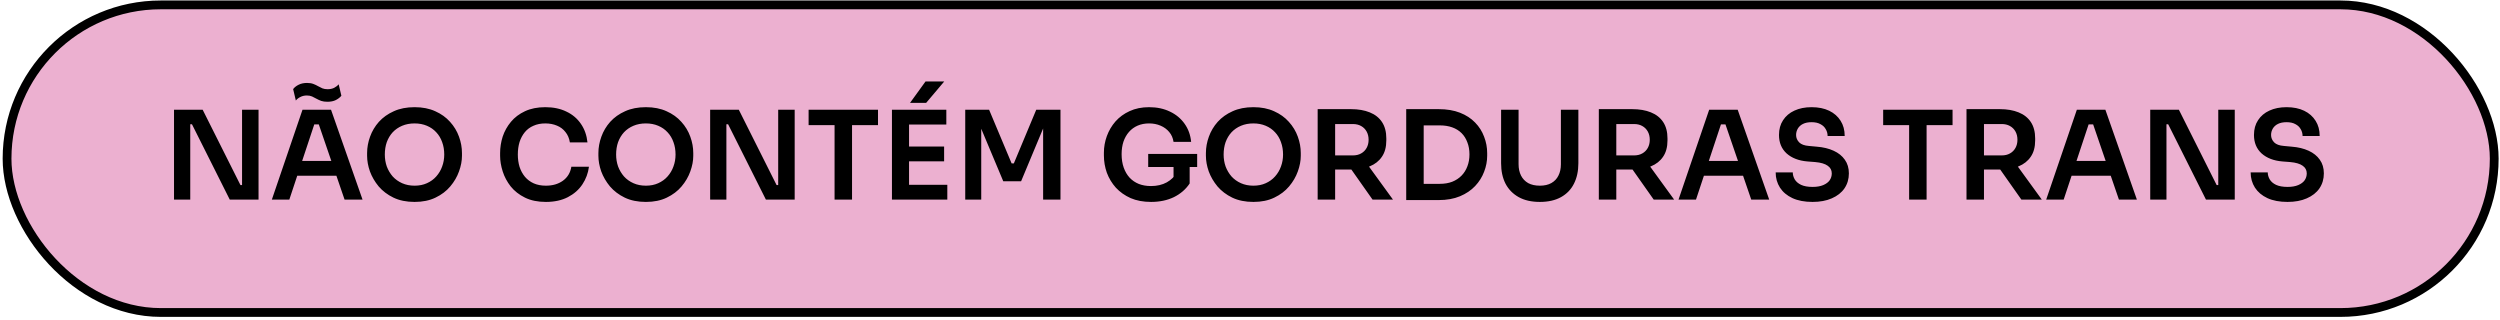
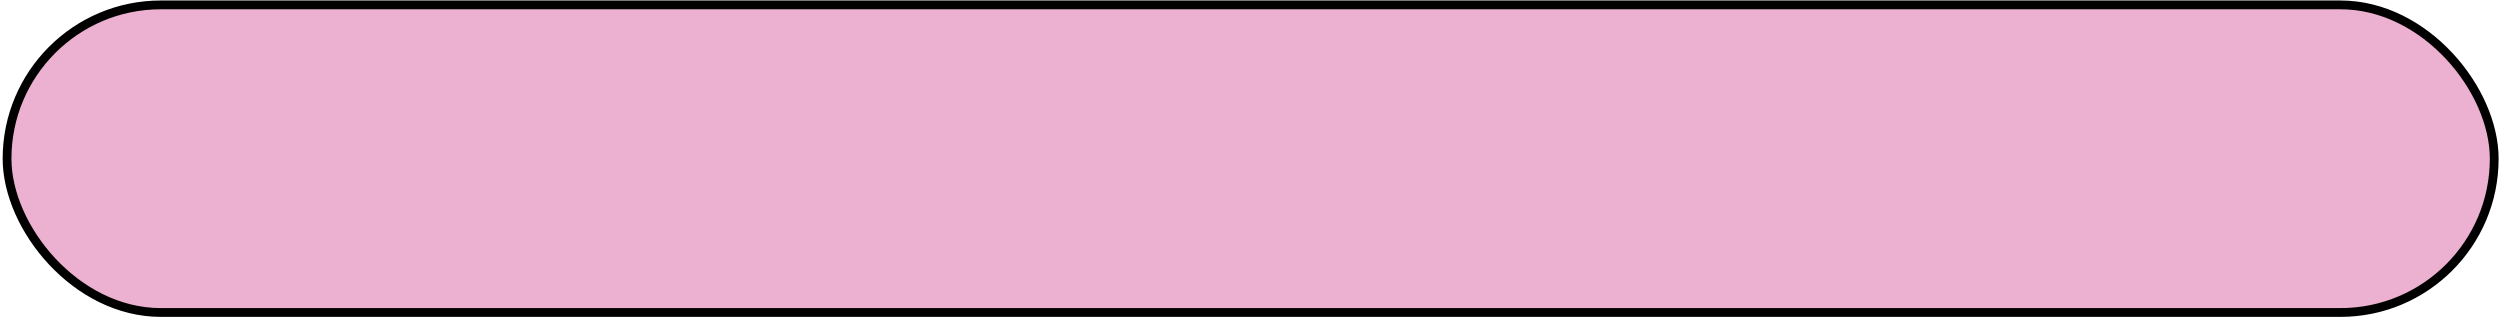
<svg xmlns="http://www.w3.org/2000/svg" width="500" height="64" viewBox="0 0 500 64" fill="none">
  <rect x="1.41" y="0.977" width="497.434" height="61.52" rx="30.76" fill="#ECB0D0" stroke="black" stroke-width="1.758" />
-   <path d="M34.803 39.917V21.953H40.536L48.091 37.013H48.903L48.411 37.456V21.953H51.708V39.917H45.95L38.395 24.857H37.559L38.051 24.414V39.917H34.803ZM54.37 39.917L60.498 21.953H66.207L72.507 39.917H68.914L63.574 24.34L64.829 24.881H61.753L63.033 24.34L57.865 39.917H54.37ZM58.652 35.143L59.76 32.19H67.044L68.126 35.143H58.652ZM65.493 20.353C65.001 20.353 64.583 20.296 64.238 20.181C63.894 20.05 63.574 19.902 63.279 19.738C63 19.574 62.713 19.427 62.417 19.295C62.122 19.164 61.778 19.098 61.384 19.098C60.892 19.098 60.457 19.197 60.08 19.394C59.702 19.574 59.399 19.812 59.169 20.107L58.628 17.819C58.89 17.474 59.251 17.187 59.711 16.957C60.186 16.711 60.752 16.588 61.408 16.588C61.901 16.588 62.319 16.654 62.663 16.785C63.008 16.916 63.32 17.064 63.599 17.228C63.894 17.392 64.189 17.54 64.484 17.671C64.78 17.786 65.124 17.843 65.518 17.843C66.01 17.843 66.445 17.753 66.822 17.573C67.2 17.376 67.503 17.138 67.733 16.859L68.274 19.148C68.012 19.476 67.642 19.763 67.167 20.009C66.707 20.238 66.15 20.353 65.493 20.353ZM82.919 40.384C81.295 40.384 79.884 40.097 78.686 39.523C77.505 38.949 76.521 38.202 75.733 37.284C74.962 36.349 74.38 35.348 73.986 34.282C73.609 33.199 73.42 32.157 73.42 31.156V30.615C73.42 29.516 73.617 28.425 74.011 27.342C74.404 26.243 74.995 25.25 75.782 24.364C76.586 23.479 77.579 22.773 78.76 22.248C79.941 21.707 81.327 21.436 82.919 21.436C84.494 21.436 85.872 21.707 87.053 22.248C88.234 22.773 89.218 23.479 90.006 24.364C90.81 25.25 91.409 26.243 91.802 27.342C92.196 28.425 92.393 29.516 92.393 30.615V31.156C92.393 32.157 92.196 33.199 91.802 34.282C91.425 35.348 90.843 36.349 90.055 37.284C89.284 38.202 88.3 38.949 87.102 39.523C85.921 40.097 84.526 40.384 82.919 40.384ZM82.919 37.136C83.837 37.136 84.658 36.972 85.379 36.644C86.118 36.316 86.741 35.865 87.25 35.29C87.775 34.7 88.168 34.035 88.431 33.297C88.71 32.542 88.849 31.747 88.849 30.91C88.849 30.008 88.71 29.179 88.431 28.425C88.168 27.67 87.775 27.014 87.25 26.456C86.741 25.898 86.118 25.464 85.379 25.152C84.641 24.84 83.821 24.684 82.919 24.684C82 24.684 81.172 24.84 80.433 25.152C79.695 25.464 79.064 25.898 78.538 26.456C78.03 27.014 77.636 27.67 77.357 28.425C77.095 29.179 76.964 30.008 76.964 30.91C76.964 31.747 77.095 32.542 77.357 33.297C77.636 34.035 78.03 34.7 78.538 35.29C79.064 35.865 79.695 36.316 80.433 36.644C81.172 36.972 82 37.136 82.919 37.136ZM109.177 40.384C107.553 40.384 106.158 40.097 104.993 39.523C103.829 38.949 102.877 38.202 102.139 37.284C101.417 36.365 100.884 35.364 100.539 34.282C100.195 33.199 100.023 32.157 100.023 31.156V30.615C100.023 29.499 100.195 28.4 100.539 27.317C100.9 26.235 101.45 25.25 102.188 24.364C102.926 23.479 103.862 22.773 104.993 22.248C106.142 21.707 107.495 21.436 109.054 21.436C110.678 21.436 112.089 21.731 113.286 22.322C114.5 22.896 115.468 23.716 116.19 24.783C116.912 25.833 117.347 27.063 117.494 28.474H113.975C113.844 27.654 113.549 26.965 113.09 26.407C112.647 25.833 112.081 25.406 111.392 25.127C110.703 24.832 109.923 24.684 109.054 24.684C108.168 24.684 107.38 24.84 106.691 25.152C106.002 25.447 105.428 25.874 104.969 26.431C104.51 26.989 104.157 27.645 103.911 28.4C103.681 29.155 103.566 29.991 103.566 30.91C103.566 31.796 103.681 32.616 103.911 33.371C104.157 34.126 104.518 34.79 104.993 35.364C105.469 35.922 106.052 36.357 106.741 36.669C107.446 36.98 108.258 37.136 109.177 37.136C110.522 37.136 111.654 36.808 112.573 36.152C113.508 35.479 114.074 34.544 114.271 33.346H117.79C117.626 34.626 117.191 35.799 116.485 36.865C115.78 37.932 114.812 38.785 113.582 39.425C112.351 40.064 110.883 40.384 109.177 40.384ZM129.179 40.384C127.555 40.384 126.144 40.097 124.946 39.523C123.765 38.949 122.781 38.202 121.993 37.284C121.222 36.349 120.64 35.348 120.246 34.282C119.869 33.199 119.68 32.157 119.68 31.156V30.615C119.68 29.516 119.877 28.425 120.271 27.342C120.665 26.243 121.255 25.25 122.043 24.364C122.846 23.479 123.839 22.773 125.02 22.248C126.201 21.707 127.588 21.436 129.179 21.436C130.754 21.436 132.132 21.707 133.313 22.248C134.494 22.773 135.479 23.479 136.266 24.364C137.07 25.25 137.669 26.243 138.062 27.342C138.456 28.425 138.653 29.516 138.653 30.615V31.156C138.653 32.157 138.456 33.199 138.062 34.282C137.685 35.348 137.103 36.349 136.315 37.284C135.544 38.202 134.56 38.949 133.362 39.523C132.181 40.097 130.787 40.384 129.179 40.384ZM129.179 37.136C130.098 37.136 130.918 36.972 131.64 36.644C132.378 36.316 133.001 35.865 133.51 35.29C134.035 34.7 134.429 34.035 134.691 33.297C134.97 32.542 135.109 31.747 135.109 30.91C135.109 30.008 134.97 29.179 134.691 28.425C134.429 27.67 134.035 27.014 133.51 26.456C133.001 25.898 132.378 25.464 131.64 25.152C130.902 24.84 130.081 24.684 129.179 24.684C128.26 24.684 127.432 24.84 126.694 25.152C125.955 25.464 125.324 25.898 124.799 26.456C124.29 27.014 123.896 27.67 123.618 28.425C123.355 29.179 123.224 30.008 123.224 30.91C123.224 31.747 123.355 32.542 123.618 33.297C123.896 34.035 124.29 34.7 124.799 35.29C125.324 35.865 125.955 36.316 126.694 36.644C127.432 36.972 128.26 37.136 129.179 37.136ZM142.03 39.917V21.953H147.764L155.318 37.013H156.13L155.638 37.456V21.953H158.936V39.917H153.178L145.623 24.857H144.786L145.278 24.414V39.917H142.03ZM166.913 39.917V24.537H170.408V39.917H166.913ZM161.721 25.029V21.953H175.6V25.029H161.721ZM178.389 39.917V21.953H181.81V39.917H178.389ZM181.318 39.917V36.964H189.463V39.917H181.318ZM181.318 32.264V29.311H188.823V32.264H181.318ZM181.318 24.906V21.953H189.266V24.906H181.318ZM182.007 20.575L185.107 16.293H188.848L185.23 20.575H182.007ZM193.048 39.917V21.953H197.822L202.326 32.682H202.769L207.247 21.953H212.095V39.917H208.625V24.586L209.068 24.635L204.221 36.25H200.652L195.78 24.635L196.248 24.586V39.917H193.048ZM230.205 40.384C228.663 40.384 227.301 40.13 226.12 39.621C224.955 39.096 223.971 38.399 223.167 37.53C222.379 36.644 221.781 35.651 221.37 34.552C220.977 33.437 220.78 32.28 220.78 31.082V30.541C220.78 29.409 220.977 28.302 221.37 27.219C221.764 26.136 222.338 25.16 223.093 24.291C223.864 23.421 224.807 22.732 225.923 22.224C227.055 21.699 228.351 21.436 229.811 21.436C231.386 21.436 232.78 21.731 233.994 22.322C235.208 22.896 236.184 23.708 236.923 24.758C237.661 25.792 238.096 26.997 238.227 28.376H234.708C234.593 27.605 234.306 26.948 233.847 26.407C233.387 25.849 232.805 25.423 232.099 25.127C231.41 24.832 230.648 24.684 229.811 24.684C228.974 24.684 228.211 24.832 227.522 25.127C226.85 25.423 226.276 25.841 225.8 26.382C225.324 26.924 224.955 27.572 224.692 28.326C224.446 29.081 224.323 29.918 224.323 30.836C224.323 31.837 224.463 32.731 224.742 33.519C225.021 34.306 225.414 34.979 225.923 35.536C226.431 36.078 227.047 36.496 227.768 36.791C228.49 37.07 229.302 37.21 230.205 37.21C231.402 37.21 232.452 36.964 233.355 36.472C234.257 35.963 234.913 35.307 235.323 34.503L234.708 37.333V32.707H237.932V36.693C237.161 37.858 236.111 38.768 234.782 39.425C233.453 40.064 231.927 40.384 230.205 40.384ZM229.639 33.396V30.787H239.433V33.396H229.639ZM250.681 40.384C249.057 40.384 247.646 40.097 246.448 39.523C245.267 38.949 244.283 38.202 243.496 37.284C242.724 36.349 242.142 35.348 241.748 34.282C241.371 33.199 241.182 32.157 241.182 31.156V30.615C241.182 29.516 241.379 28.425 241.773 27.342C242.167 26.243 242.757 25.25 243.545 24.364C244.349 23.479 245.341 22.773 246.522 22.248C247.703 21.707 249.09 21.436 250.681 21.436C252.256 21.436 253.634 21.707 254.815 22.248C255.996 22.773 256.981 23.479 257.768 24.364C258.572 25.25 259.171 26.243 259.565 27.342C259.958 28.425 260.155 29.516 260.155 30.615V31.156C260.155 32.157 259.958 33.199 259.565 34.282C259.187 35.348 258.605 36.349 257.817 37.284C257.046 38.202 256.062 38.949 254.864 39.523C253.683 40.097 252.289 40.384 250.681 40.384ZM250.681 37.136C251.6 37.136 252.42 36.972 253.142 36.644C253.88 36.316 254.504 35.865 255.012 35.29C255.537 34.7 255.931 34.035 256.193 33.297C256.472 32.542 256.612 31.747 256.612 30.91C256.612 30.008 256.472 29.179 256.193 28.425C255.931 27.67 255.537 27.014 255.012 26.456C254.504 25.898 253.88 25.464 253.142 25.152C252.404 24.84 251.583 24.684 250.681 24.684C249.762 24.684 248.934 24.84 248.196 25.152C247.457 25.464 246.826 25.898 246.301 26.456C245.792 27.014 245.399 27.67 245.12 28.425C244.857 29.179 244.726 30.008 244.726 30.91C244.726 31.747 244.857 32.542 245.12 33.297C245.399 34.035 245.792 34.7 246.301 35.29C246.826 35.865 247.457 36.316 248.196 36.644C248.934 36.972 249.762 37.136 250.681 37.136ZM263.532 39.917V21.83H267.027V39.917H263.532ZM274.507 39.917L268.995 32.091H272.908L278.592 39.917H274.507ZM265.993 33.912V31.082H270.57C271.21 31.082 271.759 30.951 272.219 30.689C272.695 30.426 273.064 30.057 273.326 29.581C273.589 29.106 273.72 28.564 273.72 27.957C273.72 27.334 273.589 26.784 273.326 26.308C273.064 25.833 272.695 25.464 272.219 25.201C271.759 24.939 271.21 24.807 270.57 24.807H265.993V21.83H270.201C271.645 21.83 272.891 22.043 273.941 22.47C275.008 22.896 275.828 23.544 276.402 24.414C276.976 25.283 277.263 26.374 277.263 27.687V28.08C277.263 29.409 276.968 30.5 276.378 31.353C275.803 32.206 274.991 32.846 273.941 33.273C272.891 33.699 271.645 33.912 270.201 33.912H265.993ZM284.245 40.015V36.767H287.961C288.896 36.767 289.725 36.627 290.447 36.349C291.185 36.053 291.808 35.643 292.317 35.118C292.825 34.593 293.211 33.978 293.473 33.273C293.752 32.551 293.892 31.755 293.892 30.886C293.892 29.983 293.752 29.179 293.473 28.474C293.211 27.752 292.825 27.137 292.317 26.628C291.808 26.12 291.185 25.734 290.447 25.472C289.725 25.209 288.896 25.078 287.961 25.078H284.245V21.83H287.74C289.364 21.83 290.783 22.068 291.997 22.544C293.211 23.019 294.22 23.675 295.024 24.512C295.828 25.332 296.426 26.276 296.82 27.342C297.23 28.392 297.435 29.483 297.435 30.615V31.156C297.435 32.239 297.23 33.305 296.82 34.355C296.426 35.405 295.828 36.357 295.024 37.21C294.22 38.063 293.211 38.744 291.997 39.252C290.783 39.761 289.364 40.015 287.74 40.015H284.245ZM281.243 40.015V21.83H284.738V40.015H281.243ZM307.971 40.384C306.298 40.384 304.887 40.064 303.739 39.425C302.59 38.785 301.713 37.891 301.106 36.742C300.515 35.578 300.22 34.216 300.22 32.657V21.953H303.714V32.854C303.714 33.707 303.878 34.462 304.206 35.118C304.534 35.758 305.01 36.258 305.634 36.619C306.273 36.964 307.053 37.136 307.971 37.136C308.874 37.136 309.637 36.964 310.26 36.619C310.9 36.258 311.376 35.758 311.687 35.118C312.015 34.478 312.179 33.724 312.179 32.854V21.953H315.674V32.657C315.674 34.216 315.378 35.578 314.788 36.742C314.214 37.891 313.352 38.785 312.204 39.425C311.056 40.064 309.645 40.384 307.971 40.384ZM319.765 39.917V21.83H323.26V39.917H319.765ZM330.741 39.917L325.228 32.091H329.141L334.825 39.917H330.741ZM322.226 33.912V31.082H326.803C327.443 31.082 327.993 30.951 328.452 30.689C328.928 30.426 329.297 30.057 329.559 29.581C329.822 29.106 329.953 28.564 329.953 27.957C329.953 27.334 329.822 26.784 329.559 26.308C329.297 25.833 328.928 25.464 328.452 25.201C327.993 24.939 327.443 24.807 326.803 24.807H322.226V21.83H326.434C327.878 21.83 329.125 22.043 330.175 22.47C331.241 22.896 332.061 23.544 332.635 24.414C333.21 25.283 333.497 26.374 333.497 27.687V28.08C333.497 29.409 333.201 30.5 332.611 31.353C332.037 32.206 331.225 32.846 330.175 33.273C329.125 33.699 327.878 33.912 326.434 33.912H322.226ZM335.705 39.917L341.832 21.953H347.541L353.841 39.917H350.248L344.908 24.34L346.163 24.881H343.087L344.367 24.34L339.199 39.917H335.705ZM339.986 35.143L341.094 32.19H348.378L349.461 35.143H339.986ZM362.516 40.384C360.925 40.384 359.58 40.13 358.481 39.621C357.398 39.113 356.57 38.416 355.995 37.53C355.421 36.627 355.134 35.61 355.134 34.478H358.555C358.555 34.954 358.686 35.422 358.948 35.881C359.211 36.324 359.629 36.685 360.203 36.964C360.794 37.243 361.565 37.382 362.516 37.382C363.37 37.382 364.083 37.259 364.657 37.013C365.232 36.767 365.658 36.447 365.937 36.053C366.216 35.643 366.355 35.184 366.355 34.675C366.355 34.035 366.085 33.527 365.543 33.15C365.002 32.756 364.165 32.51 363.033 32.411L361.458 32.288C359.736 32.141 358.358 31.607 357.324 30.689C356.307 29.754 355.798 28.523 355.798 26.997C355.798 25.849 356.069 24.865 356.611 24.045C357.152 23.208 357.907 22.568 358.874 22.125C359.859 21.666 361.007 21.436 362.32 21.436C363.681 21.436 364.854 21.674 365.839 22.15C366.823 22.625 367.586 23.298 368.127 24.168C368.668 25.021 368.939 26.03 368.939 27.194H365.519C365.519 26.702 365.396 26.251 365.15 25.841C364.92 25.414 364.567 25.078 364.091 24.832C363.632 24.57 363.041 24.438 362.32 24.438C361.631 24.438 361.056 24.553 360.597 24.783C360.138 25.012 359.793 25.324 359.564 25.718C359.334 26.112 359.219 26.538 359.219 26.997C359.219 27.555 359.424 28.047 359.834 28.474C360.244 28.884 360.892 29.122 361.778 29.188L363.353 29.335C364.633 29.434 365.757 29.704 366.724 30.147C367.692 30.59 368.439 31.189 368.964 31.944C369.505 32.698 369.776 33.609 369.776 34.675C369.776 35.807 369.481 36.808 368.89 37.677C368.299 38.531 367.454 39.195 366.355 39.671C365.273 40.146 363.993 40.384 362.516 40.384ZM381.825 39.917V24.537H385.319V39.917H381.825ZM376.633 25.029V21.953H390.512V25.029H376.633ZM393.301 39.917V21.83H396.795V39.917H393.301ZM404.276 39.917L398.764 32.091H402.677L408.361 39.917H404.276ZM395.762 33.912V31.082H400.339C400.979 31.082 401.528 30.951 401.988 30.689C402.463 30.426 402.833 30.057 403.095 29.581C403.358 29.106 403.489 28.564 403.489 27.957C403.489 27.334 403.358 26.784 403.095 26.308C402.833 25.833 402.463 25.464 401.988 25.201C401.528 24.939 400.979 24.807 400.339 24.807H395.762V21.83H399.97C401.414 21.83 402.66 22.043 403.71 22.47C404.777 22.896 405.597 23.544 406.171 24.414C406.745 25.283 407.032 26.374 407.032 27.687V28.08C407.032 29.409 406.737 30.5 406.146 31.353C405.572 32.206 404.76 32.846 403.71 33.273C402.66 33.699 401.414 33.912 399.97 33.912H395.762ZM409.24 39.917L415.368 21.953H421.077L427.376 39.917H423.784L418.444 24.34L419.699 24.881H416.623L417.902 24.34L412.735 39.917H409.24ZM413.522 35.143L414.63 32.19H421.914L422.996 35.143H413.522ZM430.045 39.917V21.953H435.779L443.333 37.013H444.145L443.653 37.456V21.953H446.951V39.917H441.192L433.638 24.857H432.801L433.293 24.414V39.917H430.045ZM457.512 40.384C455.921 40.384 454.576 40.13 453.476 39.621C452.394 39.113 451.565 38.416 450.991 37.53C450.417 36.627 450.13 35.61 450.13 34.478H453.55C453.55 34.954 453.681 35.422 453.944 35.881C454.206 36.324 454.625 36.685 455.199 36.964C455.79 37.243 456.561 37.382 457.512 37.382C458.365 37.382 459.079 37.259 459.653 37.013C460.227 36.767 460.654 36.447 460.933 36.053C461.211 35.643 461.351 35.184 461.351 34.675C461.351 34.035 461.08 33.527 460.539 33.15C459.997 32.756 459.161 32.51 458.029 32.411L456.454 32.288C454.731 32.141 453.353 31.607 452.32 30.689C451.303 29.754 450.794 28.523 450.794 26.997C450.794 25.849 451.065 24.865 451.606 24.045C452.148 23.208 452.902 22.568 453.87 22.125C454.854 21.666 456.003 21.436 457.315 21.436C458.677 21.436 459.85 21.674 460.834 22.15C461.818 22.625 462.581 23.298 463.123 24.168C463.664 25.021 463.935 26.03 463.935 27.194H460.514C460.514 26.702 460.391 26.251 460.145 25.841C459.915 25.414 459.563 25.078 459.087 24.832C458.628 24.57 458.037 24.438 457.315 24.438C456.626 24.438 456.052 24.553 455.593 24.783C455.133 25.012 454.789 25.324 454.559 25.718C454.329 26.112 454.215 26.538 454.215 26.997C454.215 27.555 454.42 28.047 454.83 28.474C455.24 28.884 455.888 29.122 456.774 29.188L458.349 29.335C459.628 29.434 460.752 29.704 461.72 30.147C462.688 30.59 463.434 31.189 463.959 31.944C464.501 32.698 464.771 33.609 464.771 34.675C464.771 35.807 464.476 36.808 463.886 37.677C463.295 38.531 462.45 39.195 461.351 39.671C460.268 40.146 458.989 40.384 457.512 40.384Z" fill="black" />
</svg>